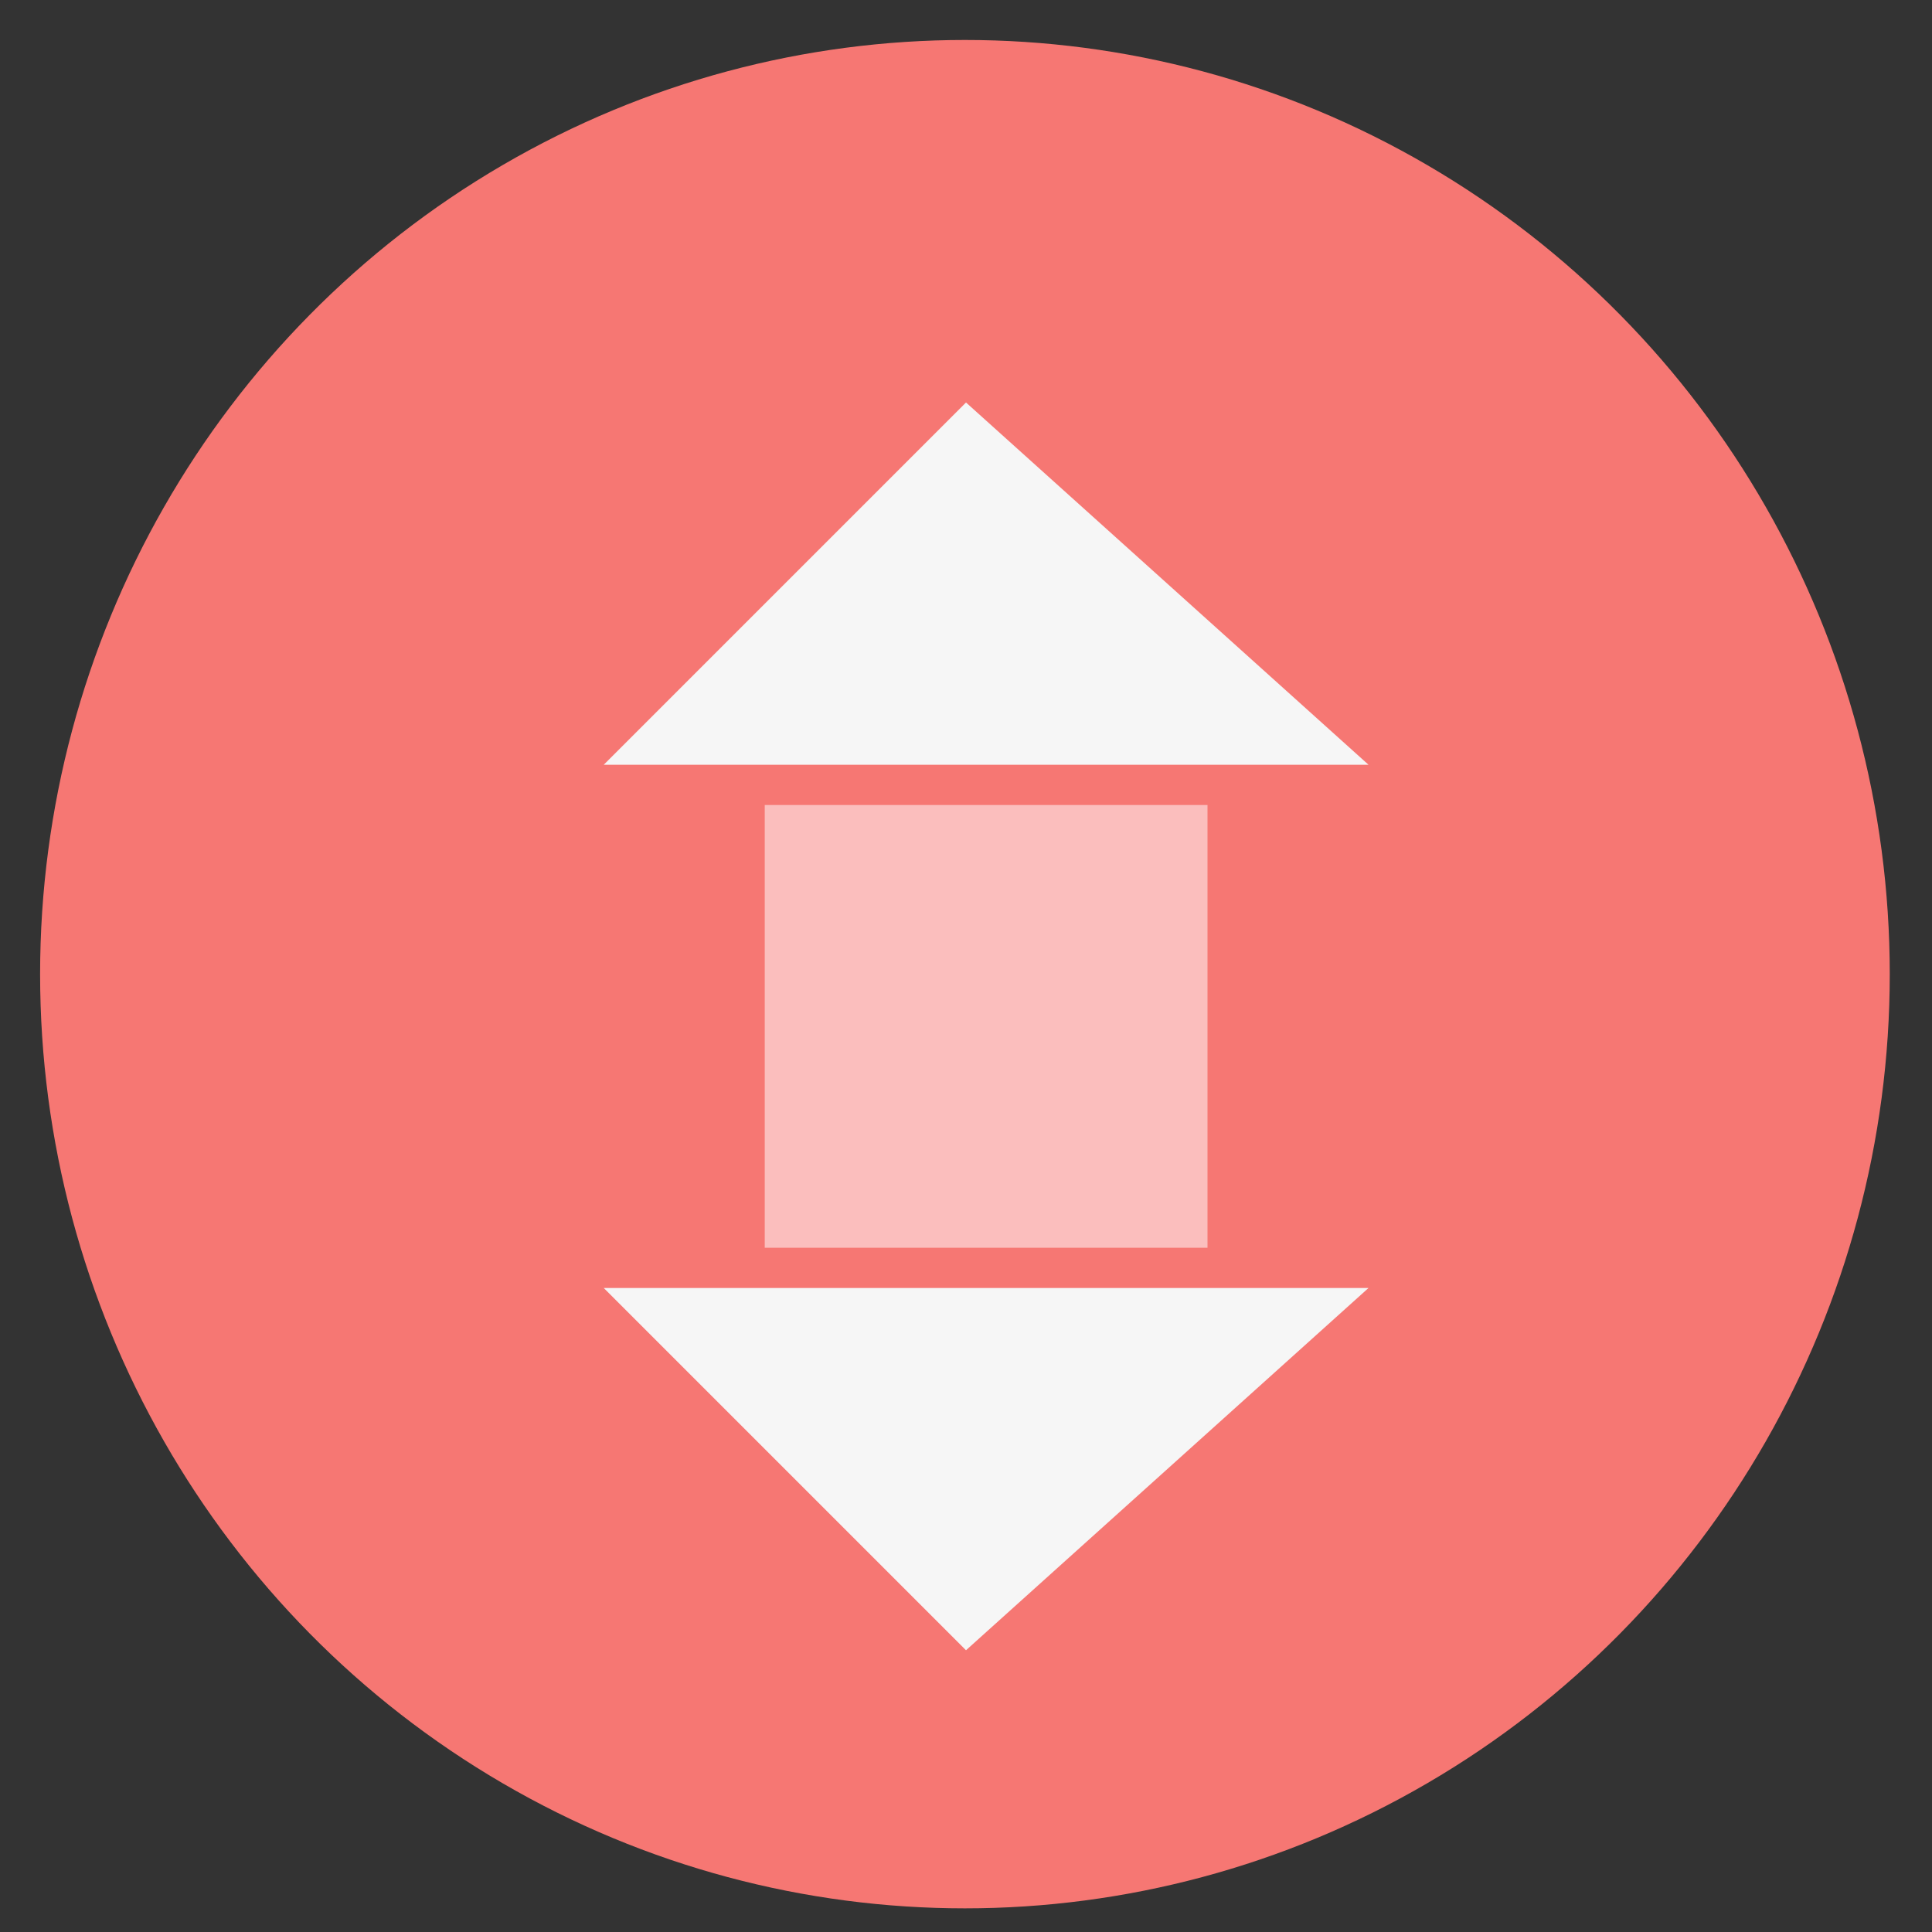
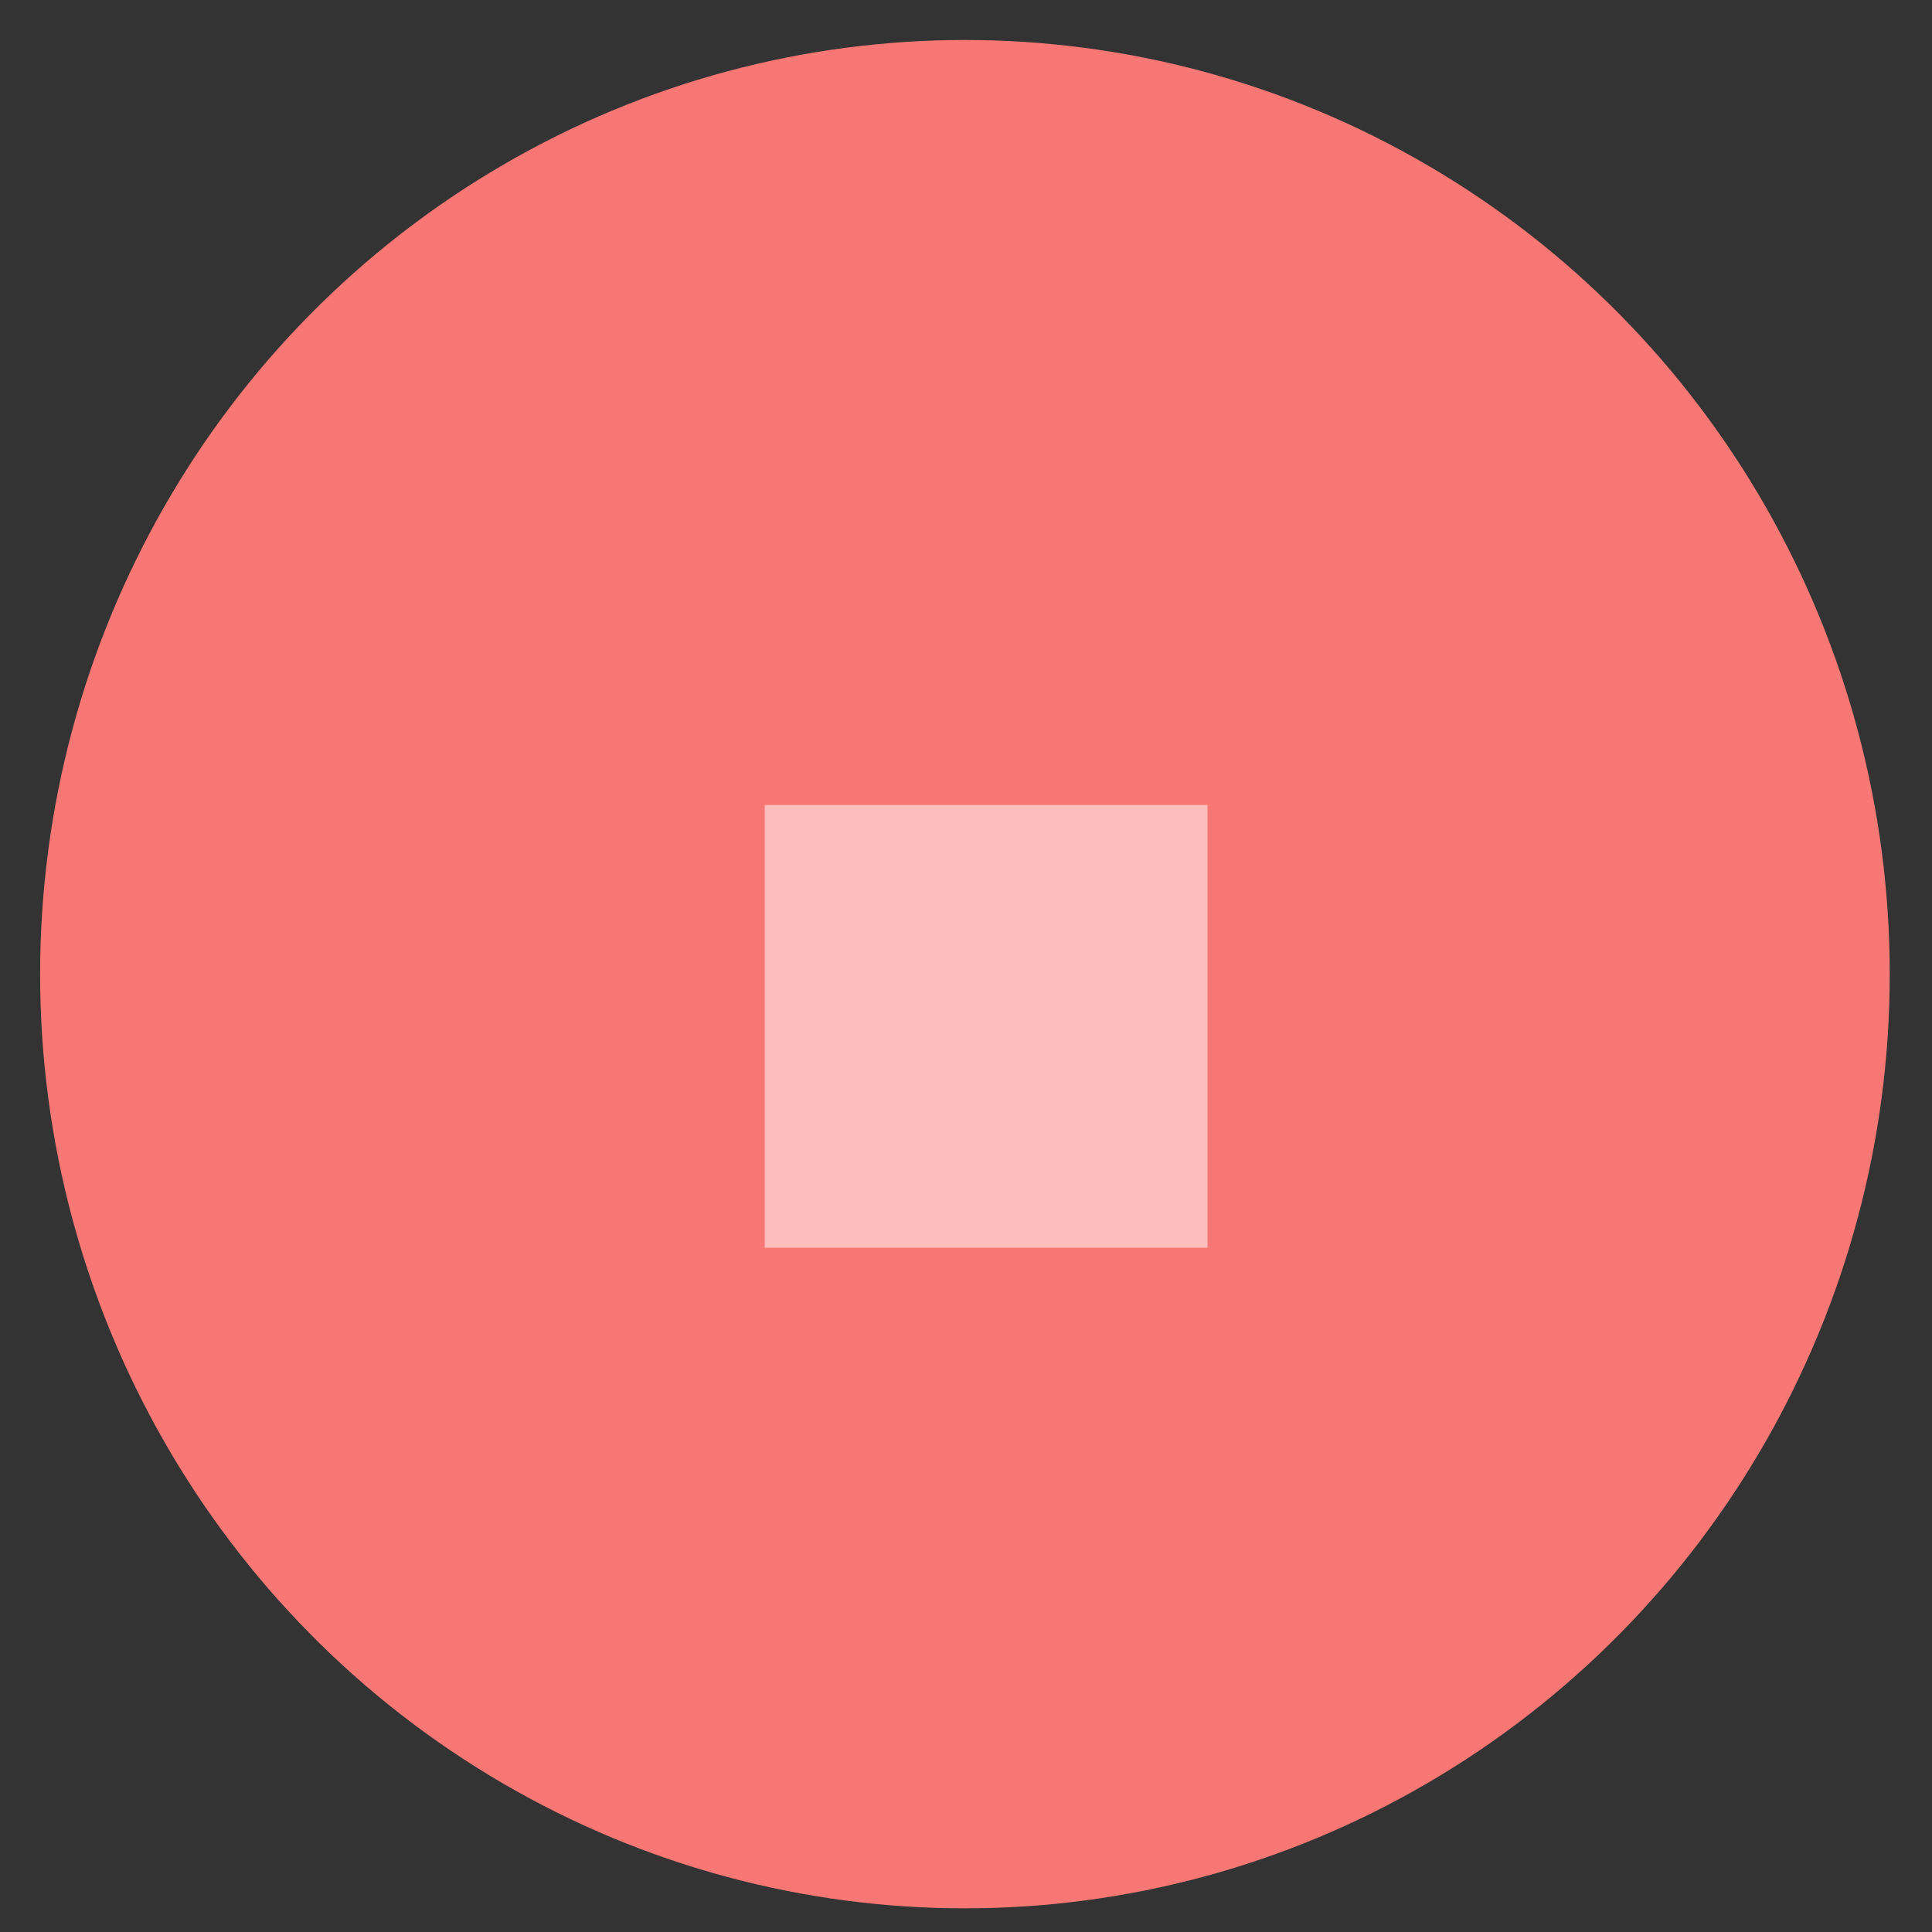
<svg xmlns="http://www.w3.org/2000/svg" height="48" width="48">
  <rect width="100%" height="100%" fill="#333333" stroke="none" />
  <ellipse cx="23.941" cy="31.535" fill="#f87874" opacity=".99" rx="13.351" ry="13.486" transform="matrix(1.721 0 0 1.721 -17.229 -30.069)" />
  <path d="m19 20h11v11h-11z" fill="#fff" fill-opacity=".526" />
-   <path d="m24 10-9 9h19zm-9 22 9 9 10-9z" fill="#f6f6f6" fill-rule="evenodd" />
</svg>